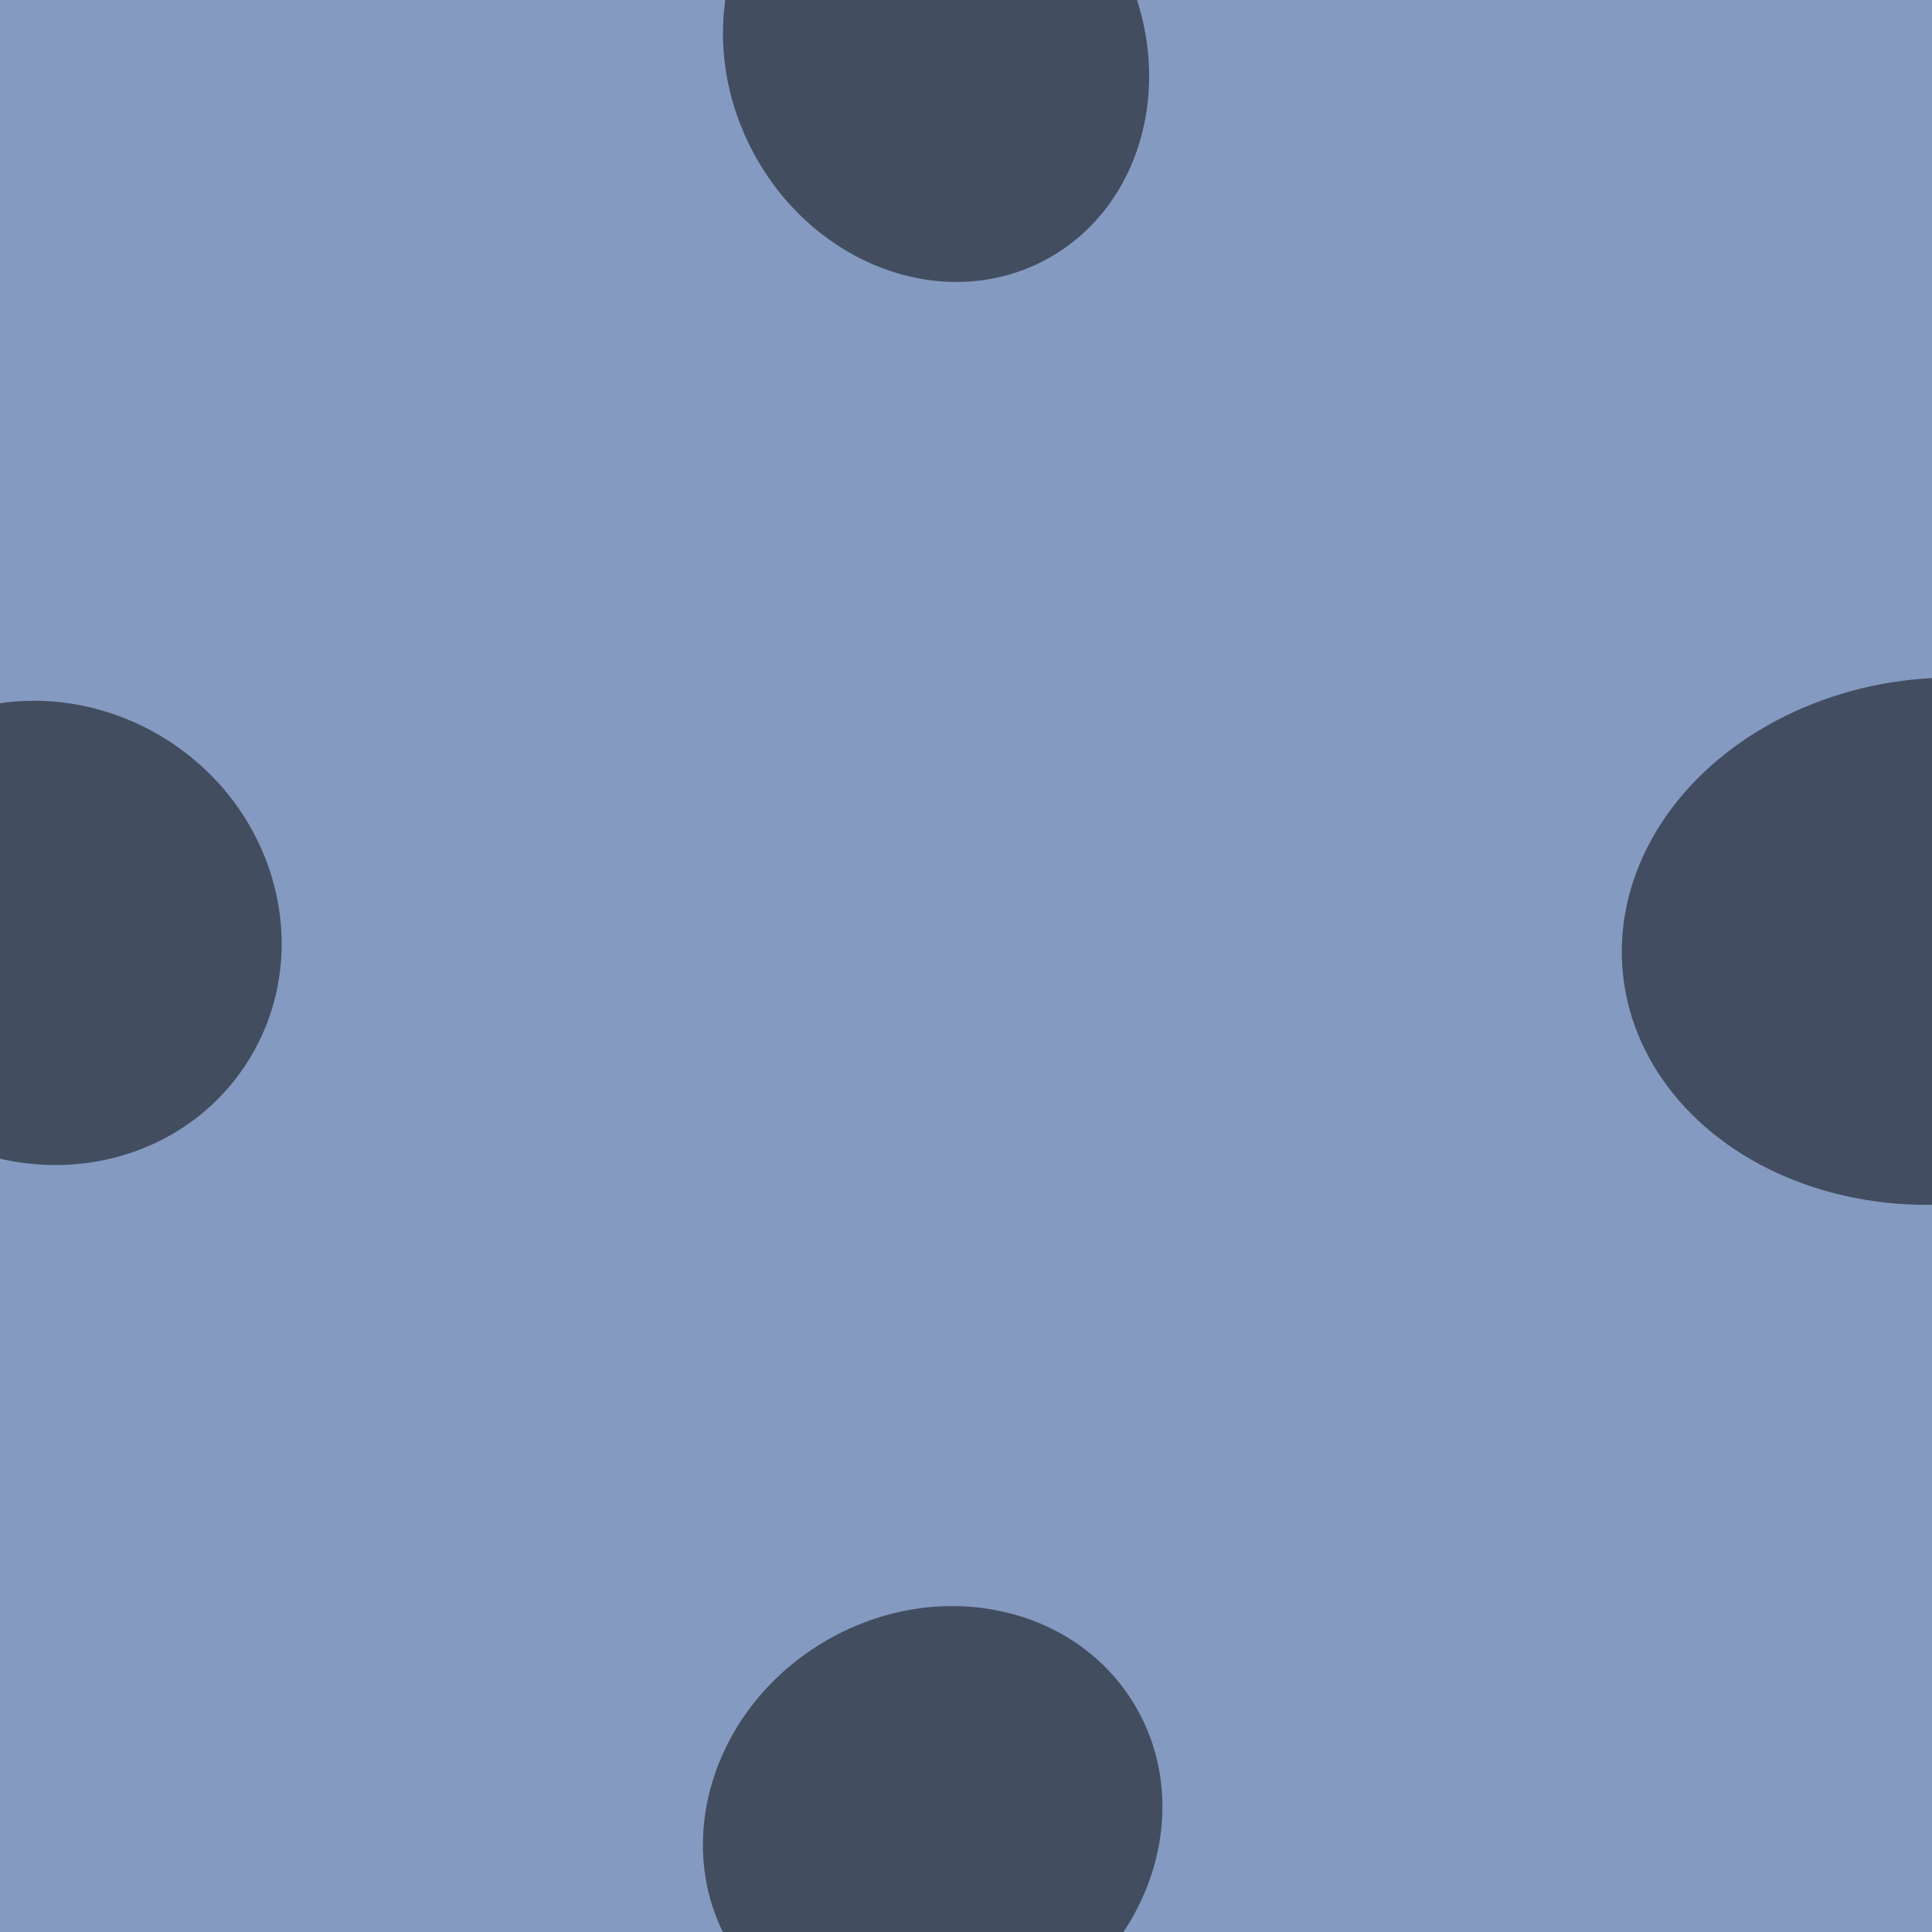
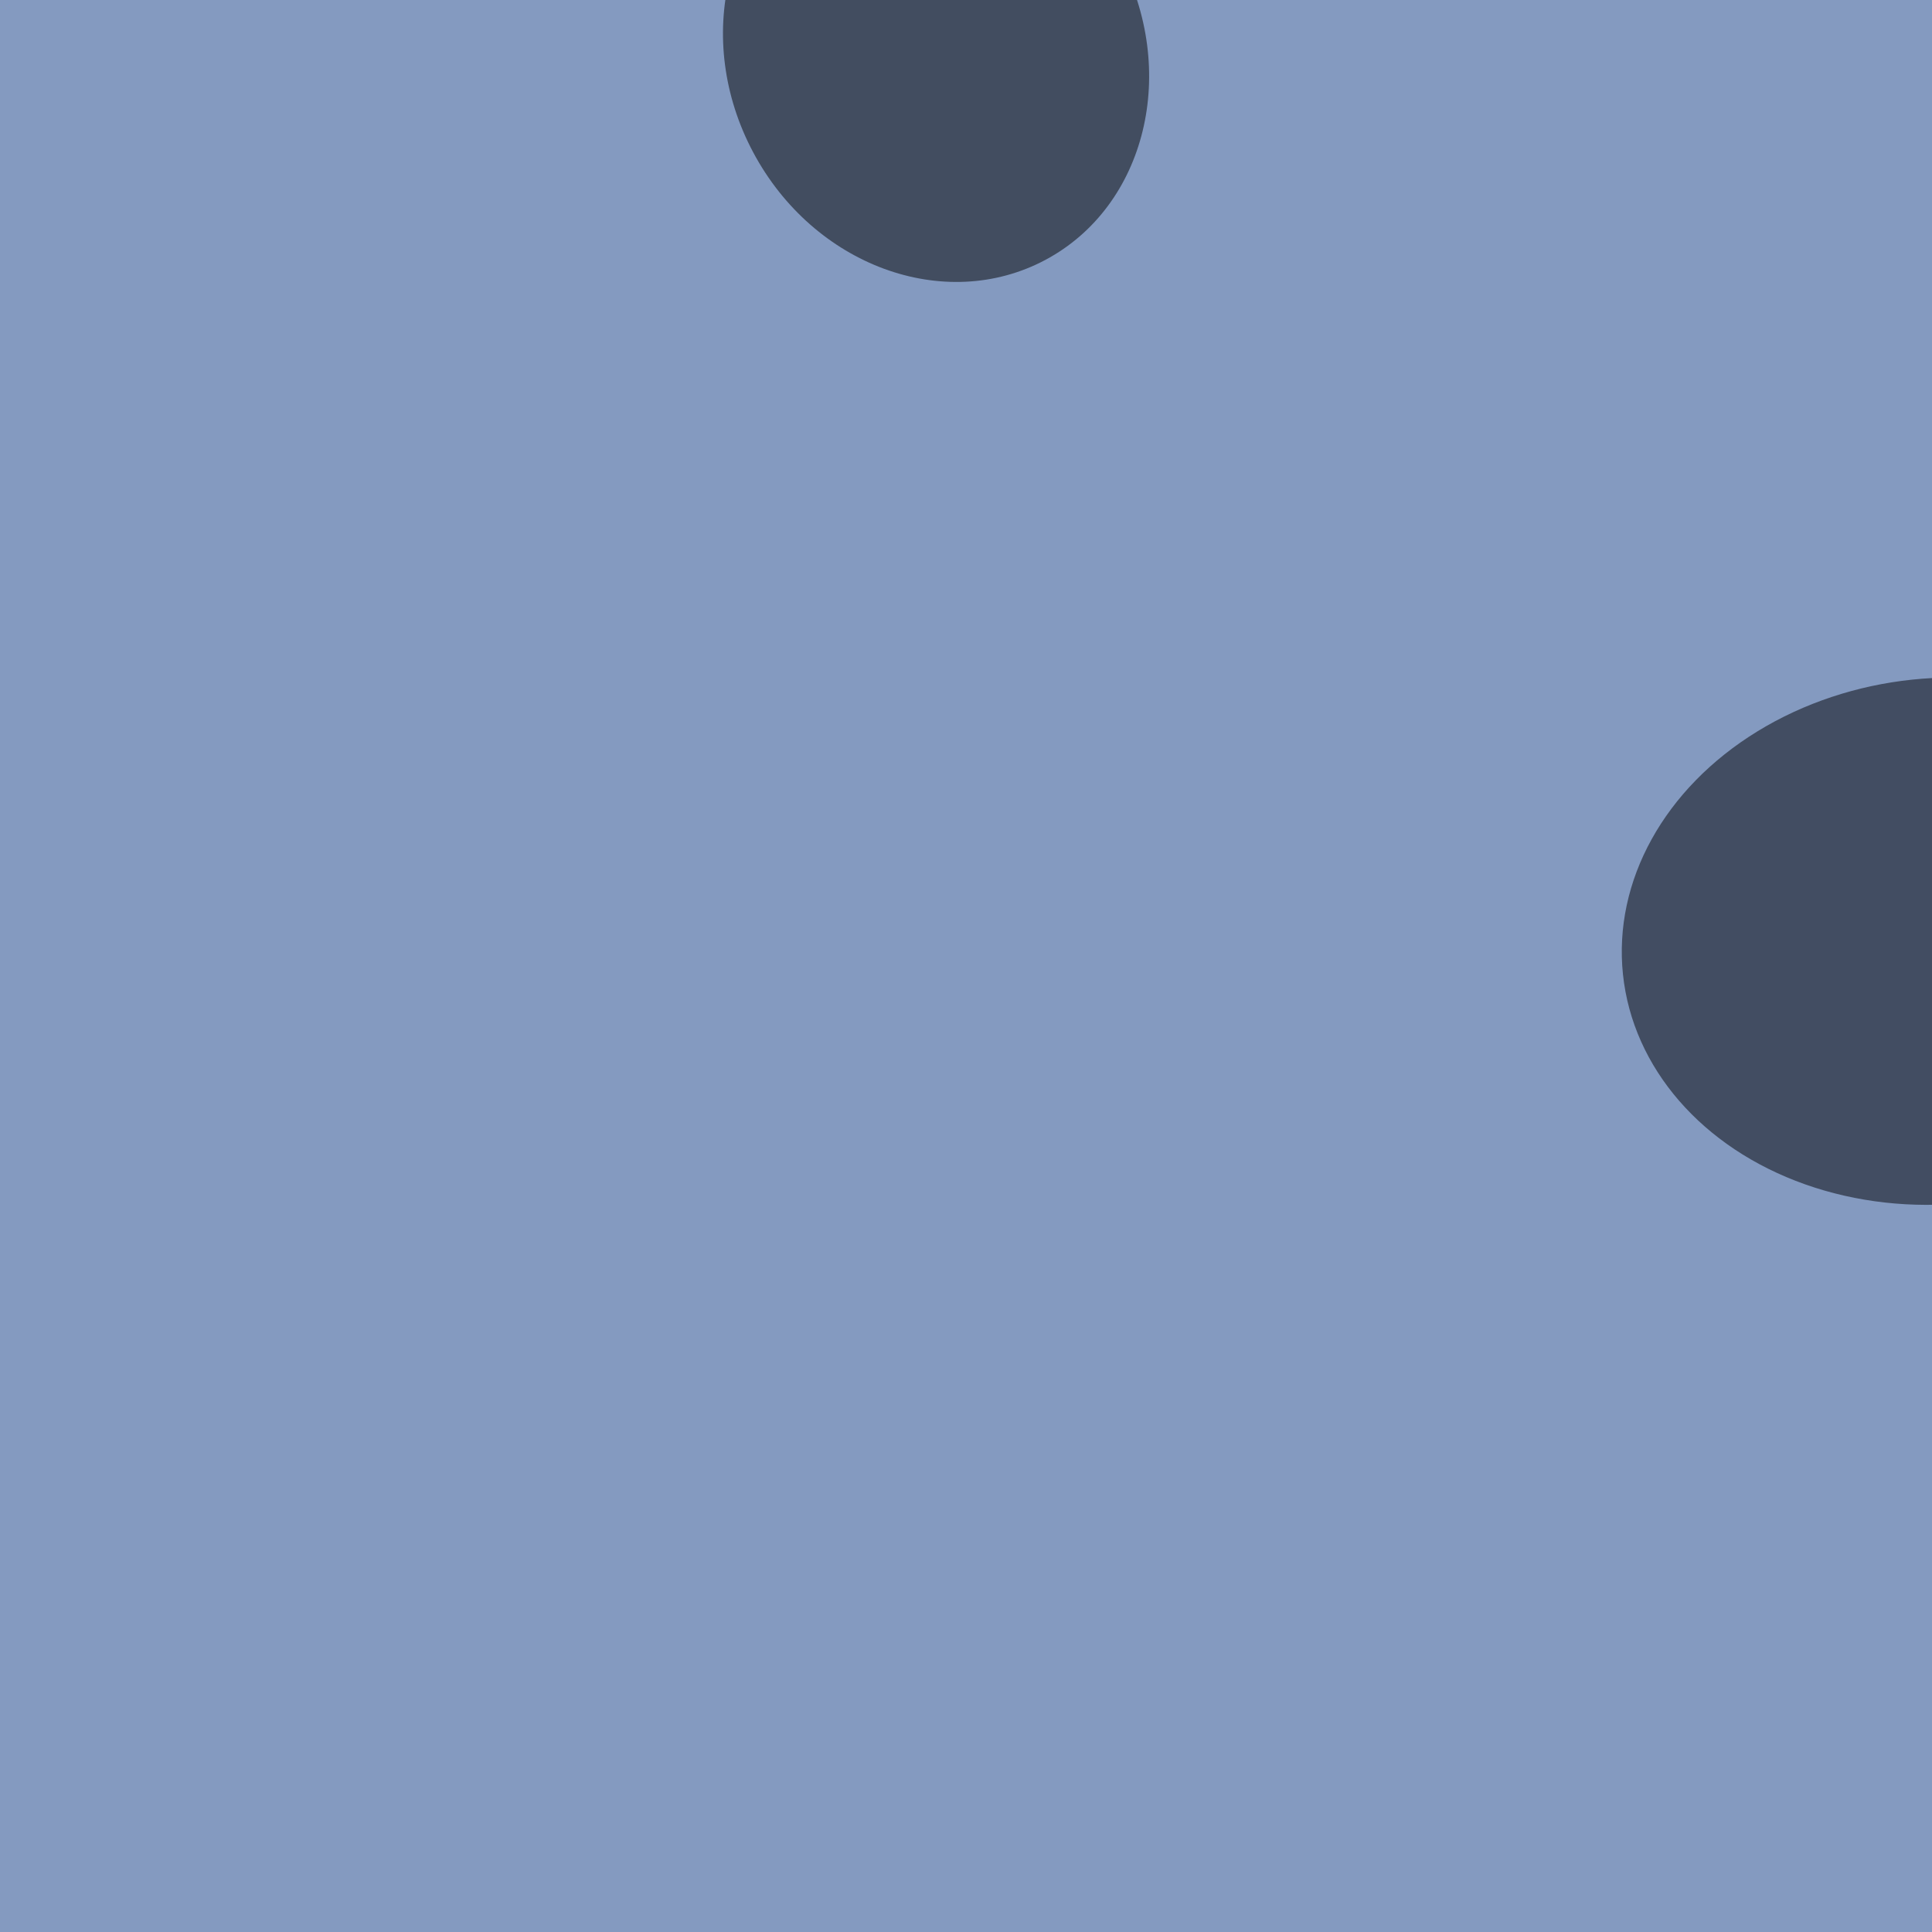
<svg xmlns="http://www.w3.org/2000/svg" width="800" height="800" viewBox="0 0 800 800">
  <filter id="c">
    <feGaussianBlur stdDeviation="55" />
  </filter>
  <path fill="#849ac0" d="M0 0h800v800H0z" />
  <g filter="url(#c)" fill-opacity=".5">
-     <ellipse fill-opacity=".5" rx="1" ry="1" transform="matrix(45.807 75.636 -83.365 50.488 386.2 756)" />
-     <ellipse fill-opacity=".5" rx="1" ry="1" transform="matrix(-51.471 79.407 -83.529 -54.143 18.5 386.3)" />
    <ellipse fill-opacity=".5" rx="1" ry="1" transform="matrix(45.246 84.931 -75.732 40.346 387.6 22.7)" />
    <ellipse fill="#000004" fill-opacity=".5" rx="1" ry="1" transform="rotate(-6 4119.8 -7467.7) scale(131.84 108.9)" />
  </g>
</svg>